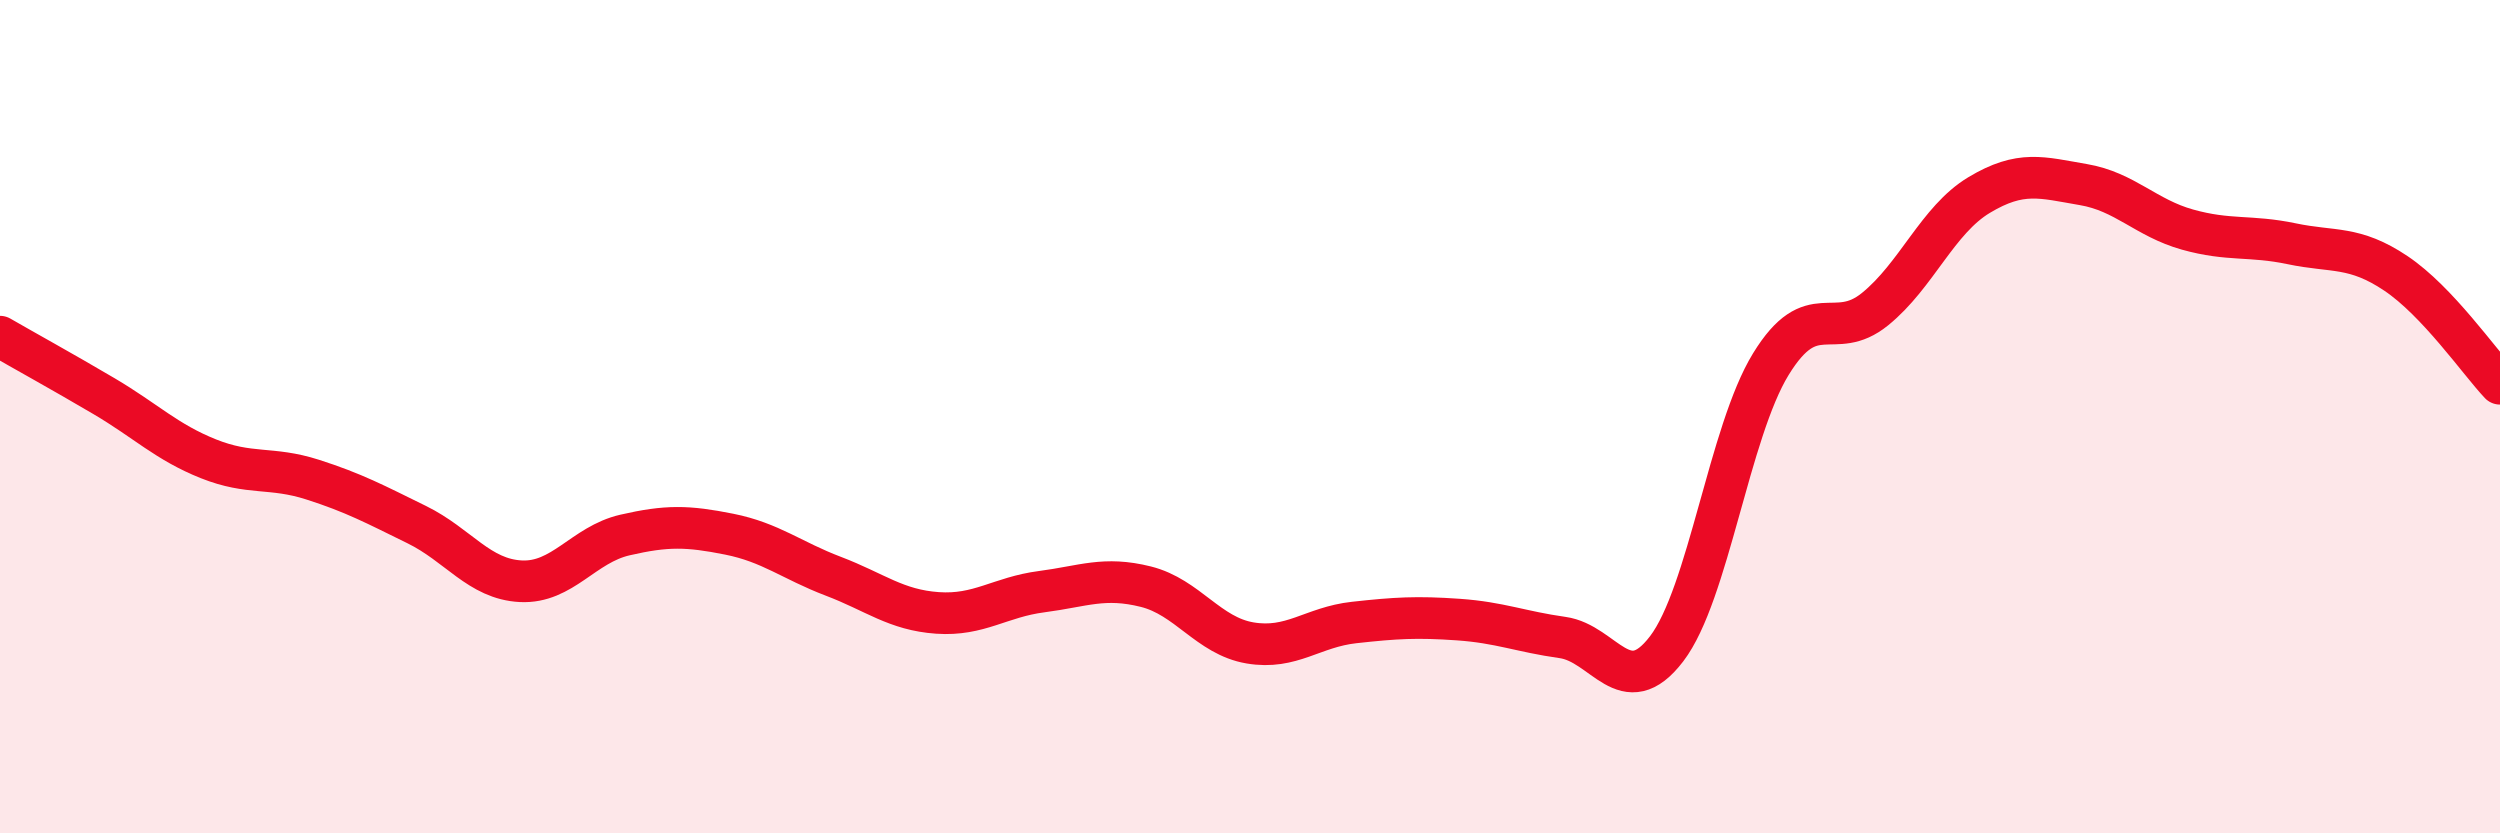
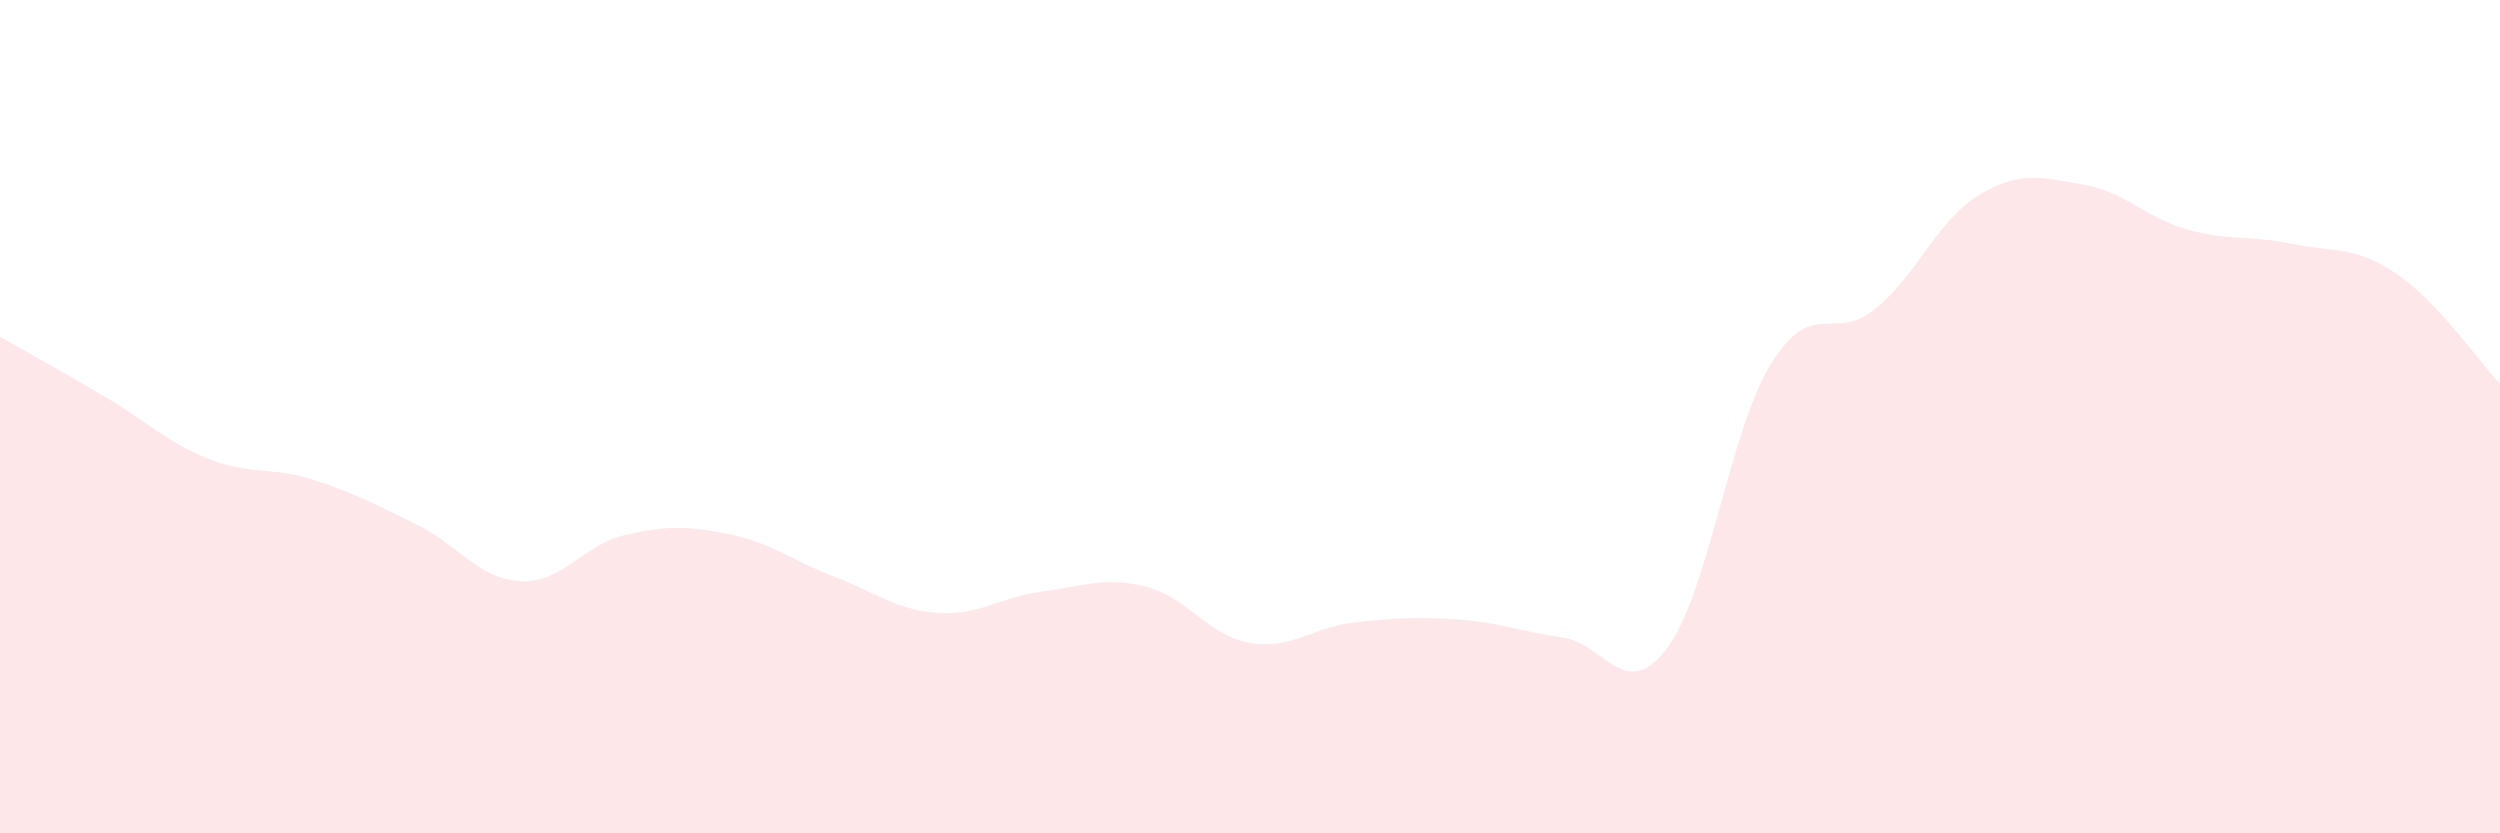
<svg xmlns="http://www.w3.org/2000/svg" width="60" height="20" viewBox="0 0 60 20">
  <path d="M 0,8.08 C 0.5,8.37 1.5,8.92 2.5,9.51 C 3.5,10.1 4,10.61 5,11.01 C 6,11.41 6.5,11.19 7.5,11.51 C 8.5,11.83 9,12.1 10,12.59 C 11,13.08 11.5,13.9 12.5,13.95 C 13.5,14 14,13.07 15,12.84 C 16,12.61 16.5,12.62 17.5,12.82 C 18.5,13.02 19,13.45 20,13.83 C 21,14.21 21.5,14.64 22.5,14.71 C 23.5,14.78 24,14.33 25,14.2 C 26,14.07 26.5,13.83 27.5,14.08 C 28.5,14.33 29,15.26 30,15.43 C 31,15.6 31.5,15.05 32.5,14.94 C 33.5,14.83 34,14.8 35,14.87 C 36,14.94 36.5,15.16 37.5,15.3 C 38.5,15.44 39,16.88 40,15.57 C 41,14.26 41.5,10.37 42.5,8.74 C 43.5,7.11 44,8.23 45,7.42 C 46,6.61 46.5,5.28 47.5,4.68 C 48.5,4.08 49,4.26 50,4.43 C 51,4.6 51.5,5.23 52.5,5.51 C 53.5,5.79 54,5.64 55,5.85 C 56,6.06 56.5,5.89 57.5,6.56 C 58.5,7.23 59.5,8.68 60,9.21L60 20L0 20Z" fill="#EB0A25" opacity="0.1" stroke-linecap="round" stroke-linejoin="round" />
-   <path d="M 0,8.08 C 0.5,8.37 1.5,8.92 2.5,9.51 C 3.5,10.1 4,10.61 5,11.01 C 6,11.41 6.5,11.19 7.5,11.51 C 8.5,11.83 9,12.1 10,12.59 C 11,13.08 11.5,13.9 12.5,13.95 C 13.5,14 14,13.07 15,12.84 C 16,12.61 16.5,12.62 17.5,12.82 C 18.5,13.02 19,13.45 20,13.83 C 21,14.21 21.5,14.64 22.5,14.71 C 23.5,14.78 24,14.33 25,14.2 C 26,14.07 26.5,13.83 27.5,14.08 C 28.5,14.33 29,15.26 30,15.43 C 31,15.6 31.5,15.05 32.5,14.94 C 33.5,14.83 34,14.8 35,14.87 C 36,14.94 36.5,15.16 37.5,15.3 C 38.5,15.44 39,16.88 40,15.57 C 41,14.26 41.5,10.37 42.5,8.74 C 43.5,7.11 44,8.23 45,7.42 C 46,6.61 46.5,5.28 47.5,4.68 C 48.5,4.08 49,4.26 50,4.43 C 51,4.6 51.5,5.23 52.5,5.51 C 53.5,5.79 54,5.64 55,5.85 C 56,6.06 56.5,5.89 57.5,6.56 C 58.5,7.23 59.5,8.68 60,9.21" stroke="#EB0A25" stroke-width="1" fill="none" stroke-linecap="round" stroke-linejoin="round" />
</svg>